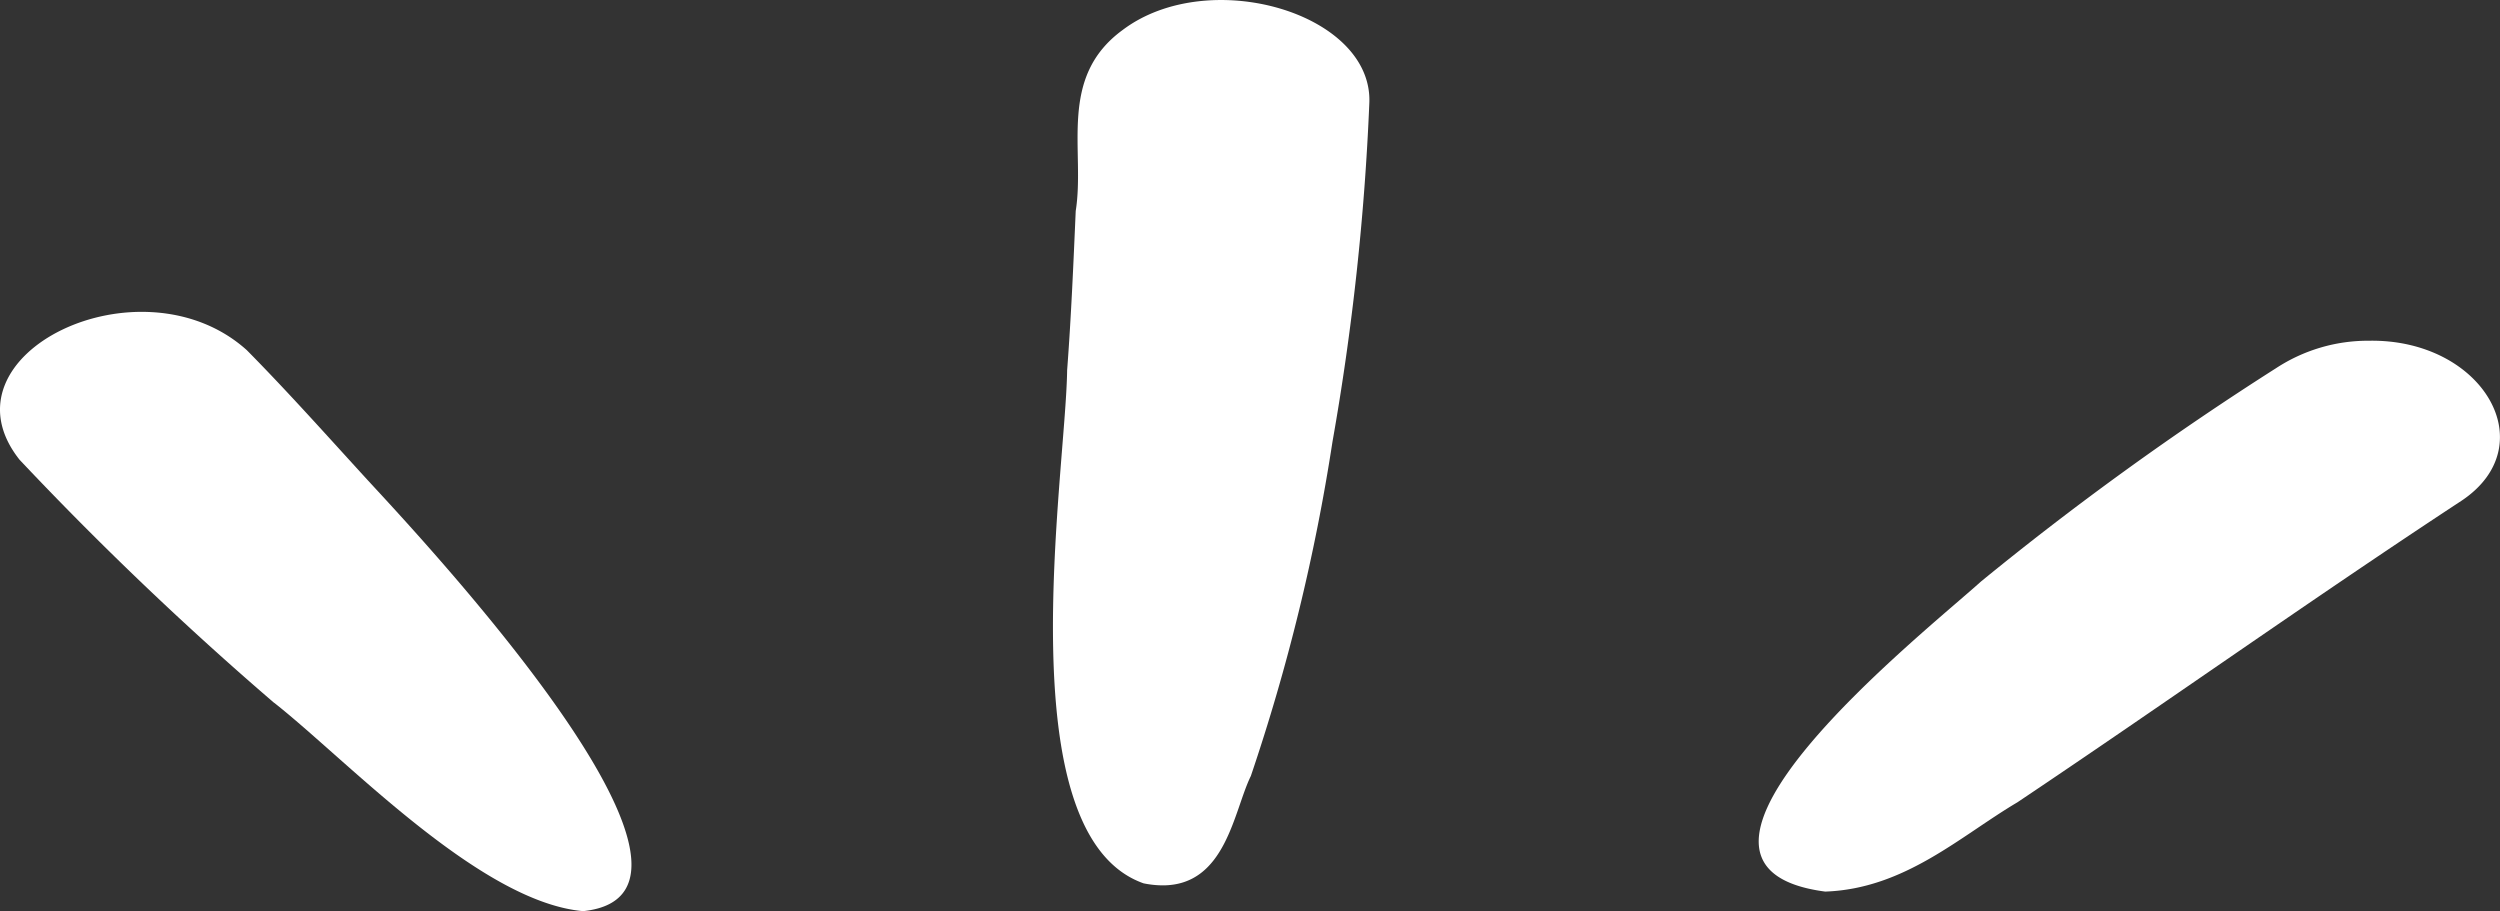
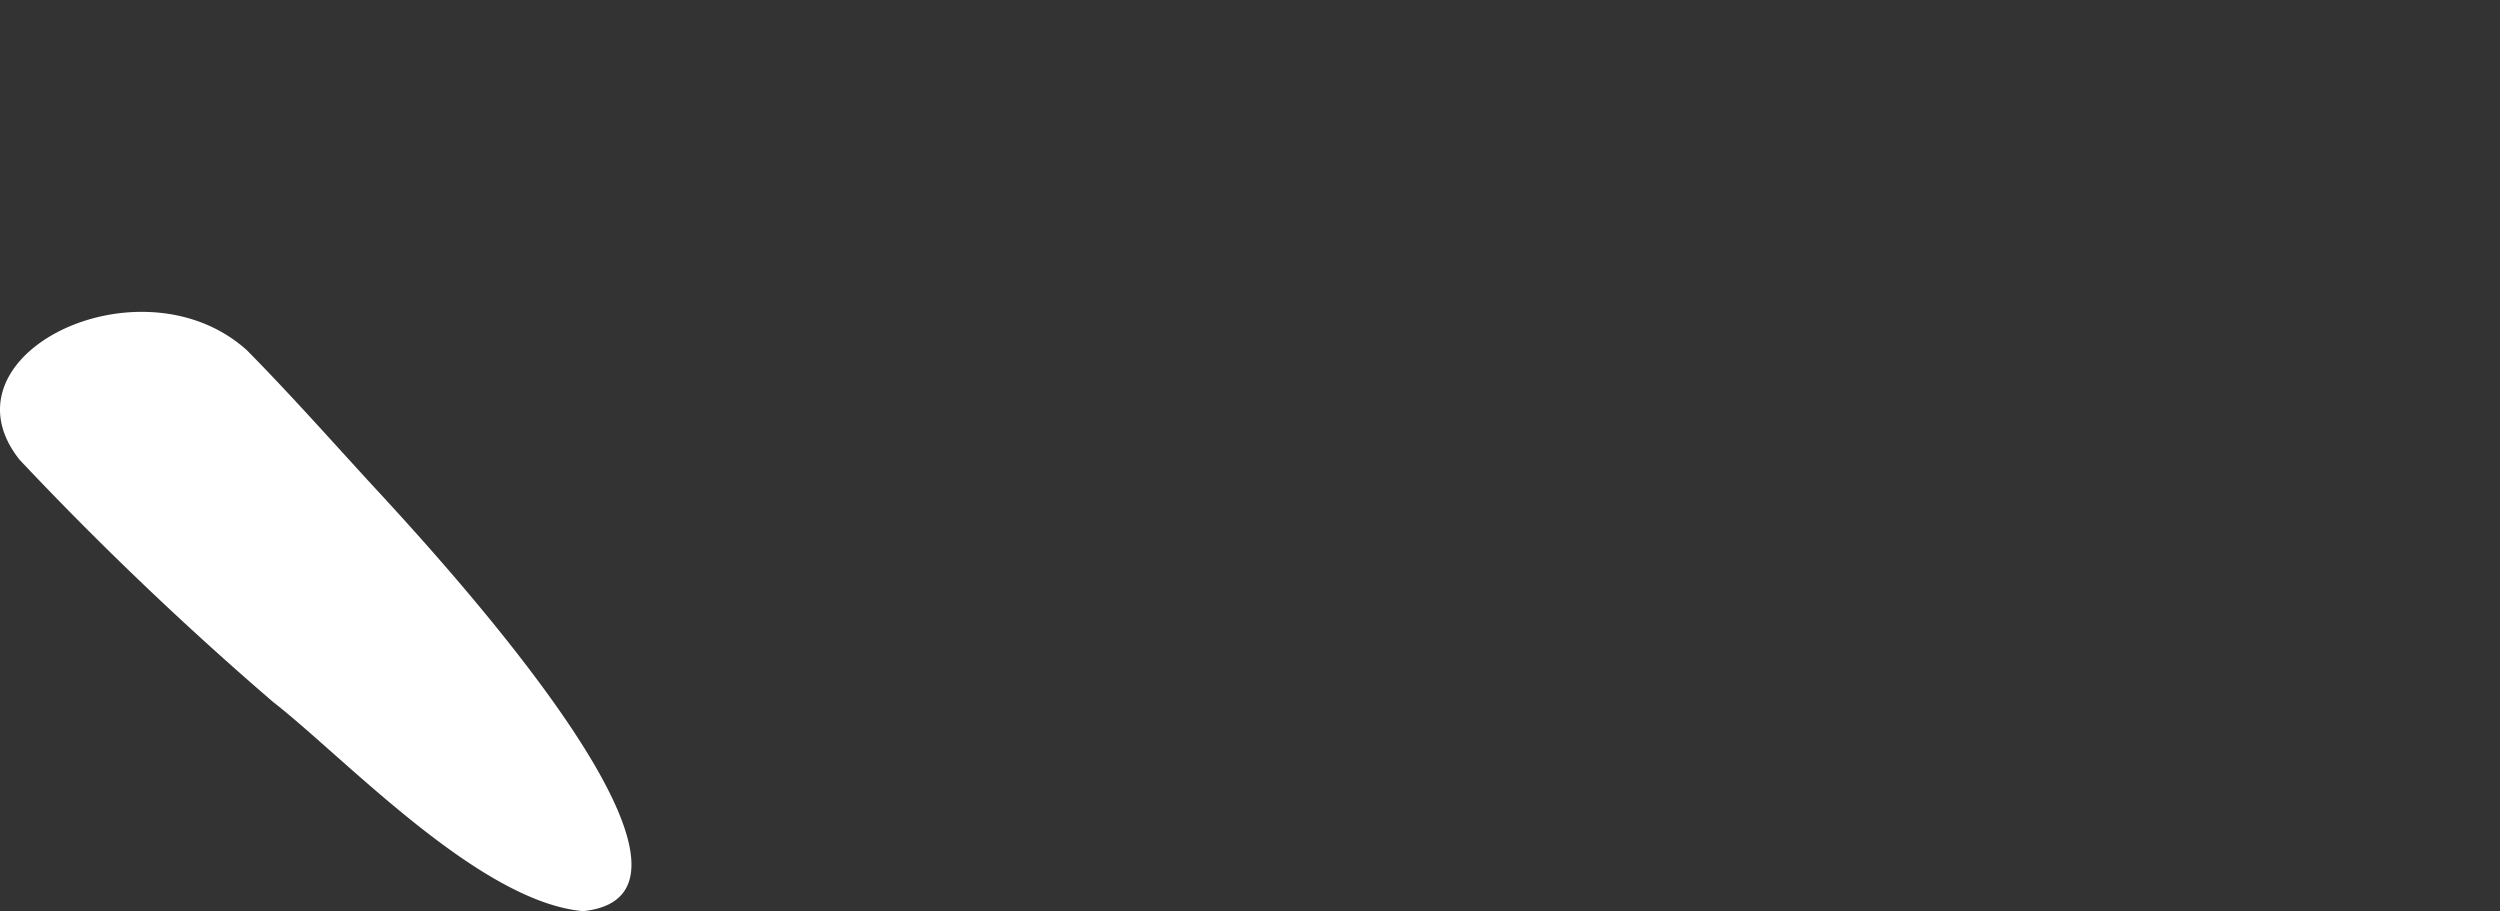
<svg xmlns="http://www.w3.org/2000/svg" width="162.67" height="59.293" viewBox="0 0 162.67 59.293">
  <rect x="0" y="0" width="162.67" height="59.293" fill="#333333" stroke="none" />
  <g transform="translate(-601.665 -1964.999)">
-     <path d="M74.409,57.477C65.44,54.306,69.348,30.848,69.436,24.1c.262-3.455.408-6.914.559-10.373.627-3.924-1.2-8.675,3.058-11.779C78.653-2.272,89.329.853,89.1,6.691a165.713,165.713,0,0,1-2.4,22.063A128.16,128.16,0,0,1,81.39,50.493c-1.112,2.255-1.614,7.116-5.734,7.116a6.36,6.36,0,0,1-1.247-.132" transform="translate(601.665 1964.999)" fill="#fff" />
    <path d="M17.839,53.85A217.809,217.809,0,0,1,1.271,38.028C-4.168,31.159,9.191,24.716,16.06,30.9c2.732,2.767,5.274,5.629,7.87,8.463,3.209,3.487,25.192,26.859,14.016,28.039-6.729-.591-15.445-9.9-20.107-13.558" transform="translate(601.665 1956.884)" fill="#fff" />
-     <path d="M128.9,46.7a199.223,199.223,0,0,1,19.2-13.881,10.911,10.911,0,0,1,6.038-1.785c7.394-.131,11.459,6.783,6.033,10.408-9.786,6.424-19.207,13.131-28.9,19.624-3.719,2.2-7.336,5.63-12.509,5.811C106,65.2,125.173,50.064,128.9,46.7" transform="translate(601.665 1956.136)" fill="#fff" />
  </g>
</svg>